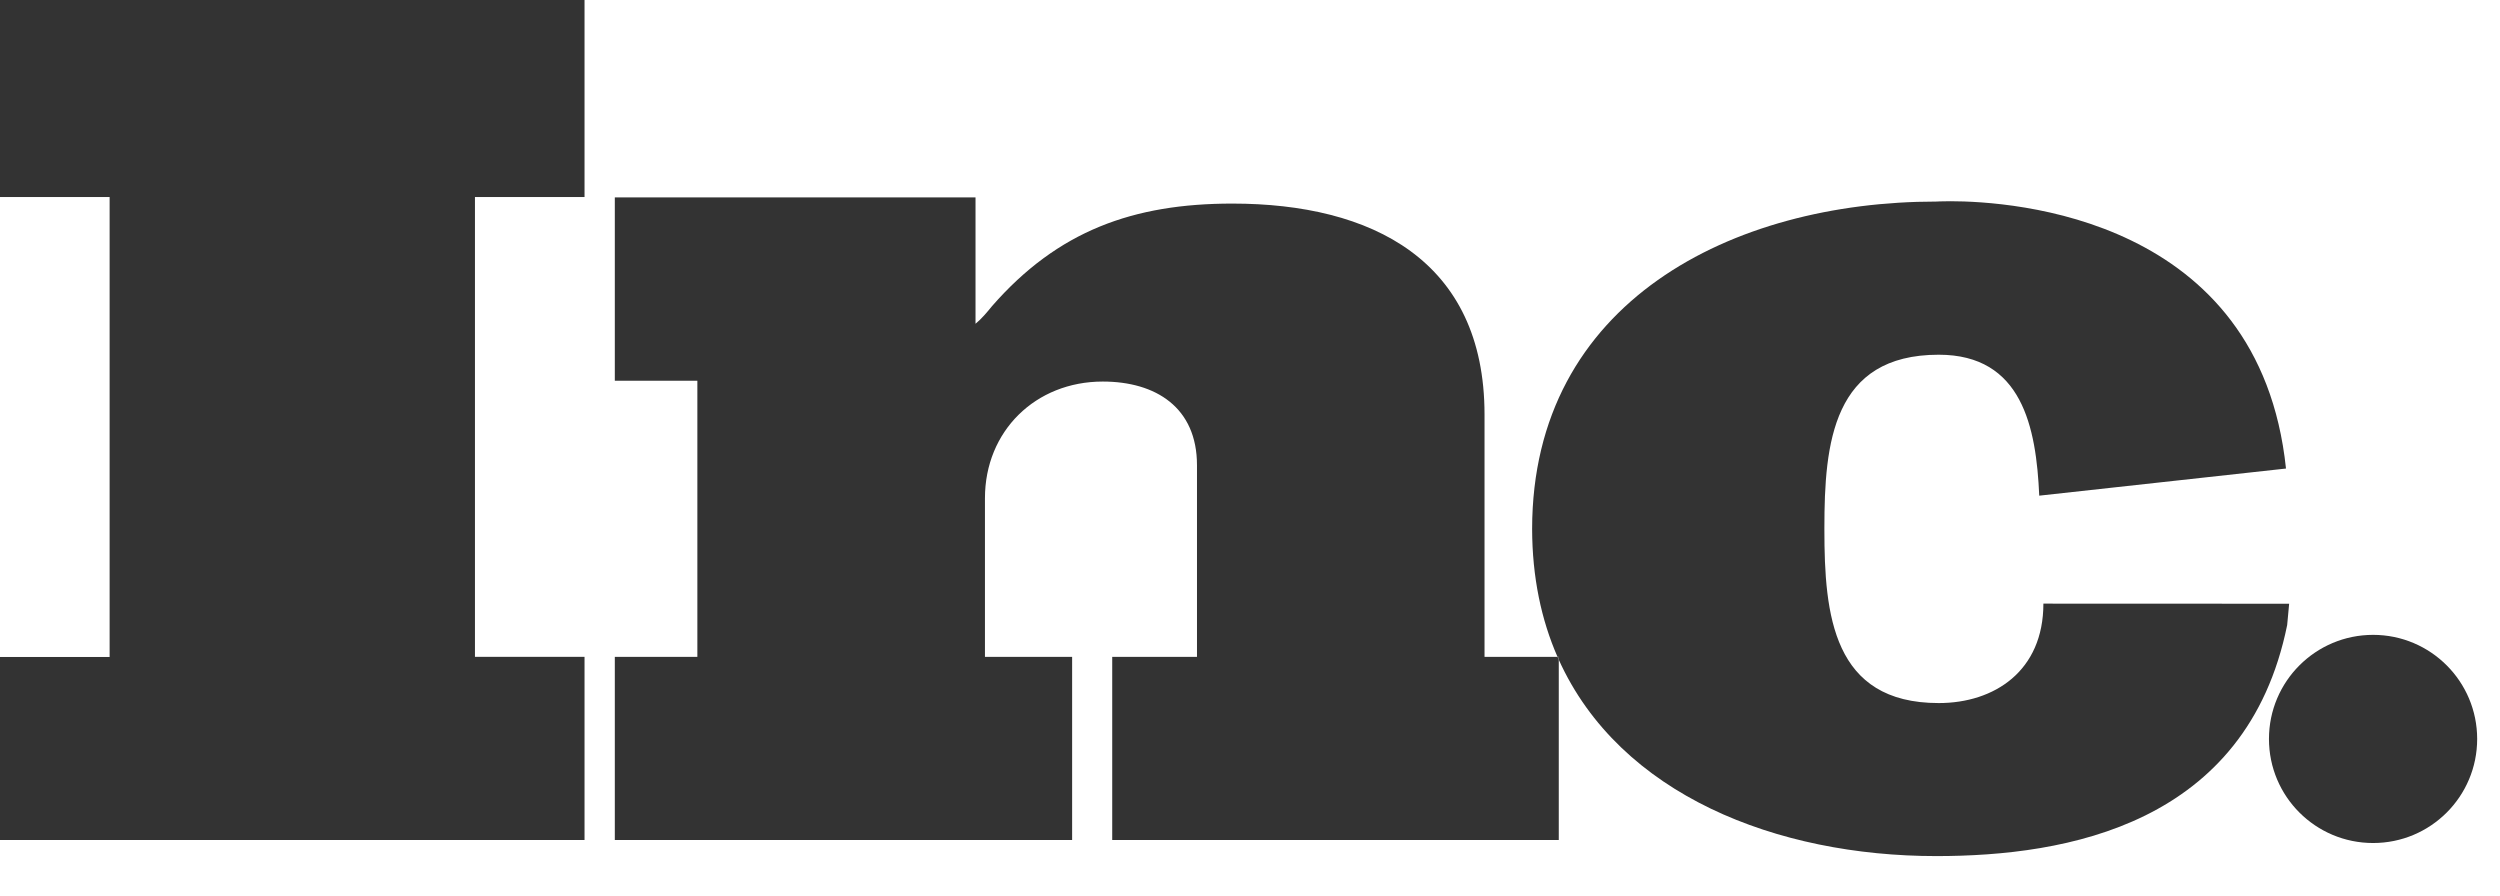
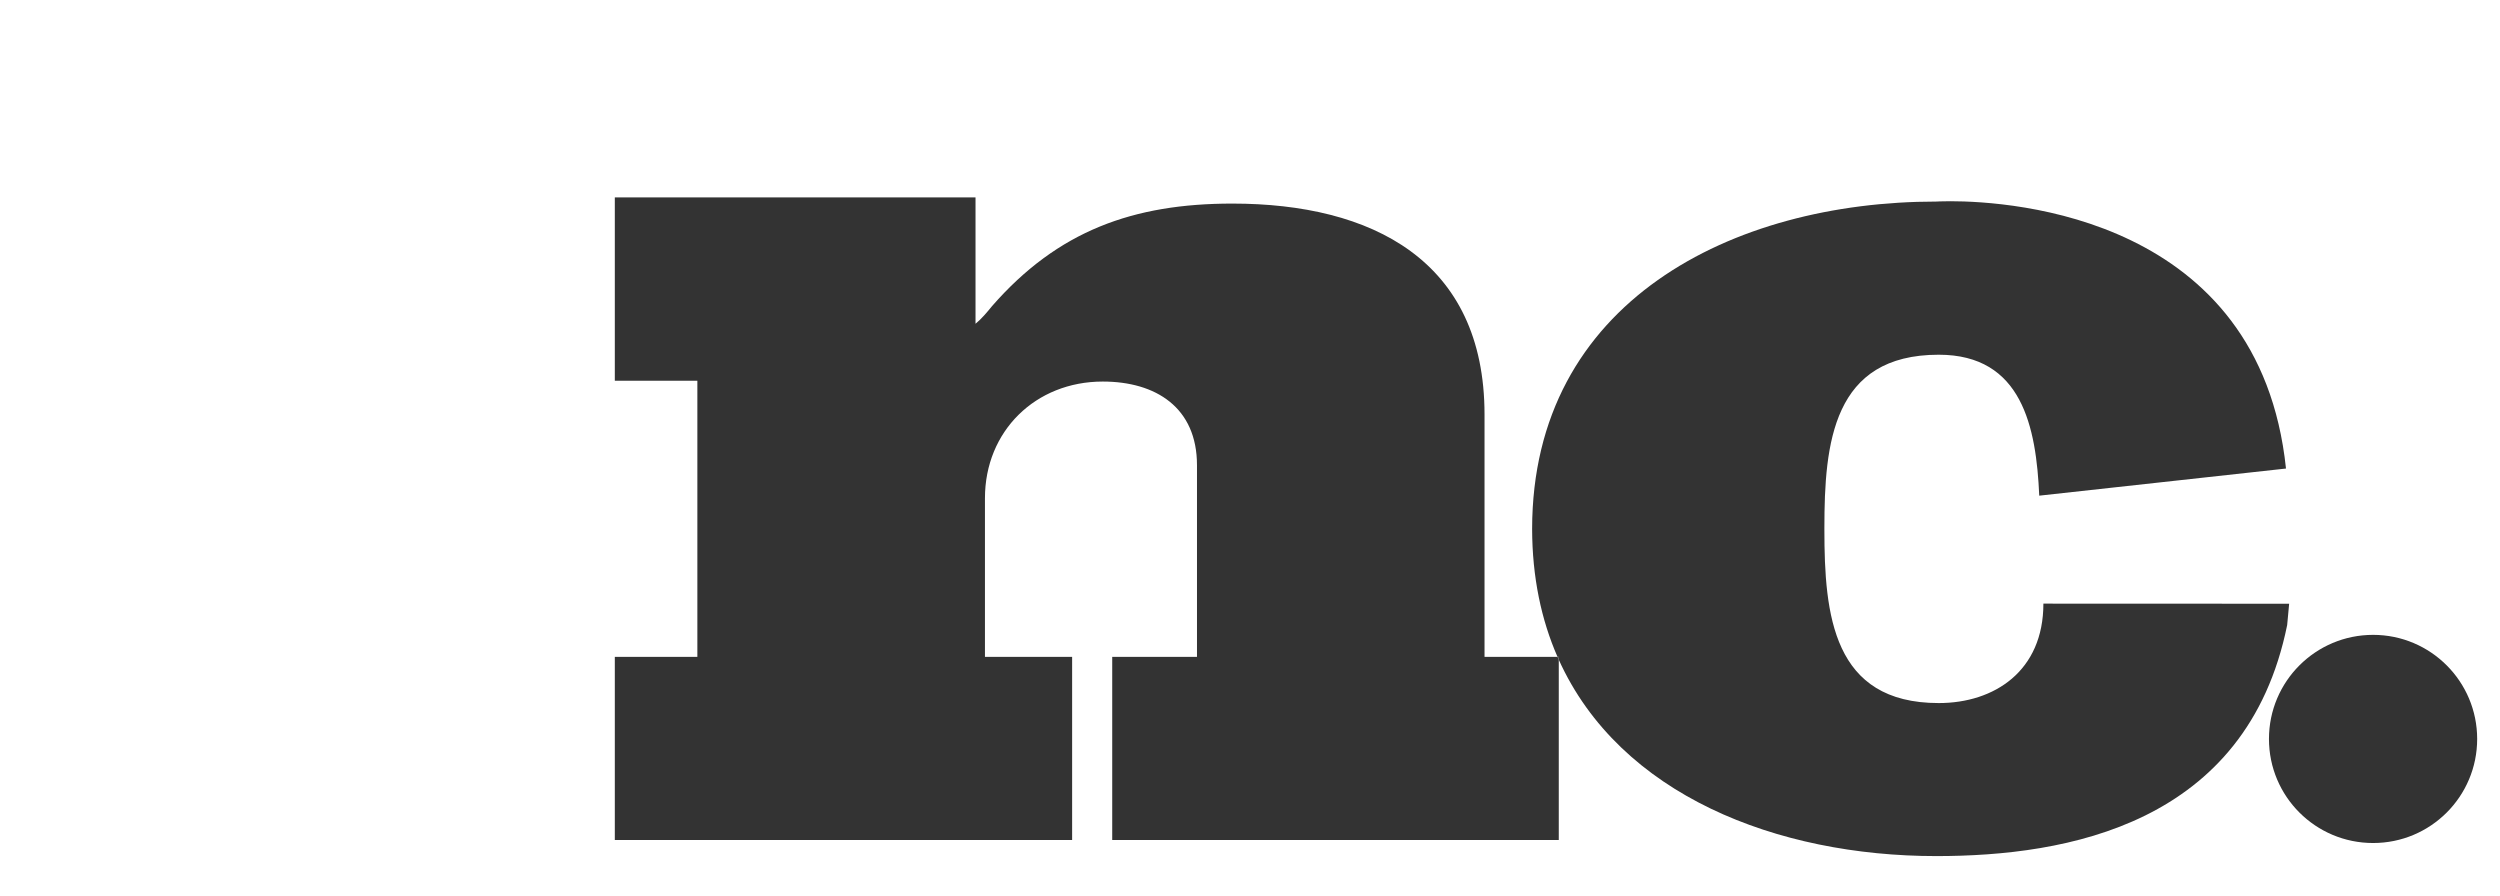
<svg xmlns="http://www.w3.org/2000/svg" width="100%" height="100%" viewBox="0 0 53 19" xml:space="preserve" style="fill-rule:evenodd;clip-rule:evenodd;stroke-linejoin:round;stroke-miterlimit:1.414;">
  <path d="M22.729,13.926l-1.848,0l0,-3.364c0,-1.424 1.073,-2.473 2.498,-2.473c1.123,0 1.997,0.549 1.997,1.773l0,4.064l-1.797,0l0,3.882l9.467,0l0,-3.822c-0.008,-0.02 -0.016,-0.041 -0.027,-0.061l-1.547,0l0,-5.136c0,-3.274 -2.397,-4.473 -5.346,-4.473c-2.097,0 -3.697,0.574 -5.095,2.174c-0.101,0.125 -0.226,0.274 -0.35,0.374l0,-2.679l-7.647,0l0,3.886l1.75,0l0,5.855l-1.75,0l0,3.882l9.695,0l0,-3.882Z" style="fill:#333333;fill-rule:nonzero;" />
  <path d="M33.046,13.925l-0.027,0c0.01,0.02 0.018,0.041 0.027,0.061l0,-0.061Z" style="fill:#333333;fill-rule:nonzero;" />
  <path d="M33.046,13.986c1.296,2.867 4.626,4.163 8.005,4.163c2.753,0 6.578,-0.663 7.437,-4.898l0.042,-0.452l-5.039,-0.002l-0.171,-0.001c0,1.431 -1.04,2.109 -2.219,2.109c-2.249,0 -2.424,-1.876 -2.424,-3.674l0,-0.036l0,-0.003c0,-1.798 0.175,-3.672 2.424,-3.672c1.768,0 2.067,1.535 2.131,2.988l5.231,-0.575c-0.559,-5.331 -5.805,-5.667 -7.117,-5.667c-0.189,0 -0.295,0.007 -0.295,0.007c-4.321,0 -8.566,2.121 -8.57,6.939c0.002,1.024 0.194,1.927 0.538,2.713l0.027,0l0,0.061Z" style="fill:#333333;fill-rule:nonzero;" />
-   <path d="M0,4.177l2.324,0l0,9.751l-2.324,0l0,3.88l12.392,0l0,-3.883l-2.323,0l0,-9.748l2.323,0l0,-4.177l-12.392,0l0,4.177Z" style="fill:#333333;fill-rule:nonzero;" />
  <path d="M50.31,13.459c-1.22,0 -2.208,0.988 -2.208,2.207c0,1.22 0.988,2.206 2.208,2.206c1.218,0 2.206,-0.986 2.206,-2.206c0,-1.219 -0.988,-2.207 -2.206,-2.207" style="fill:#333333;fill-rule:nonzero;" />
</svg>